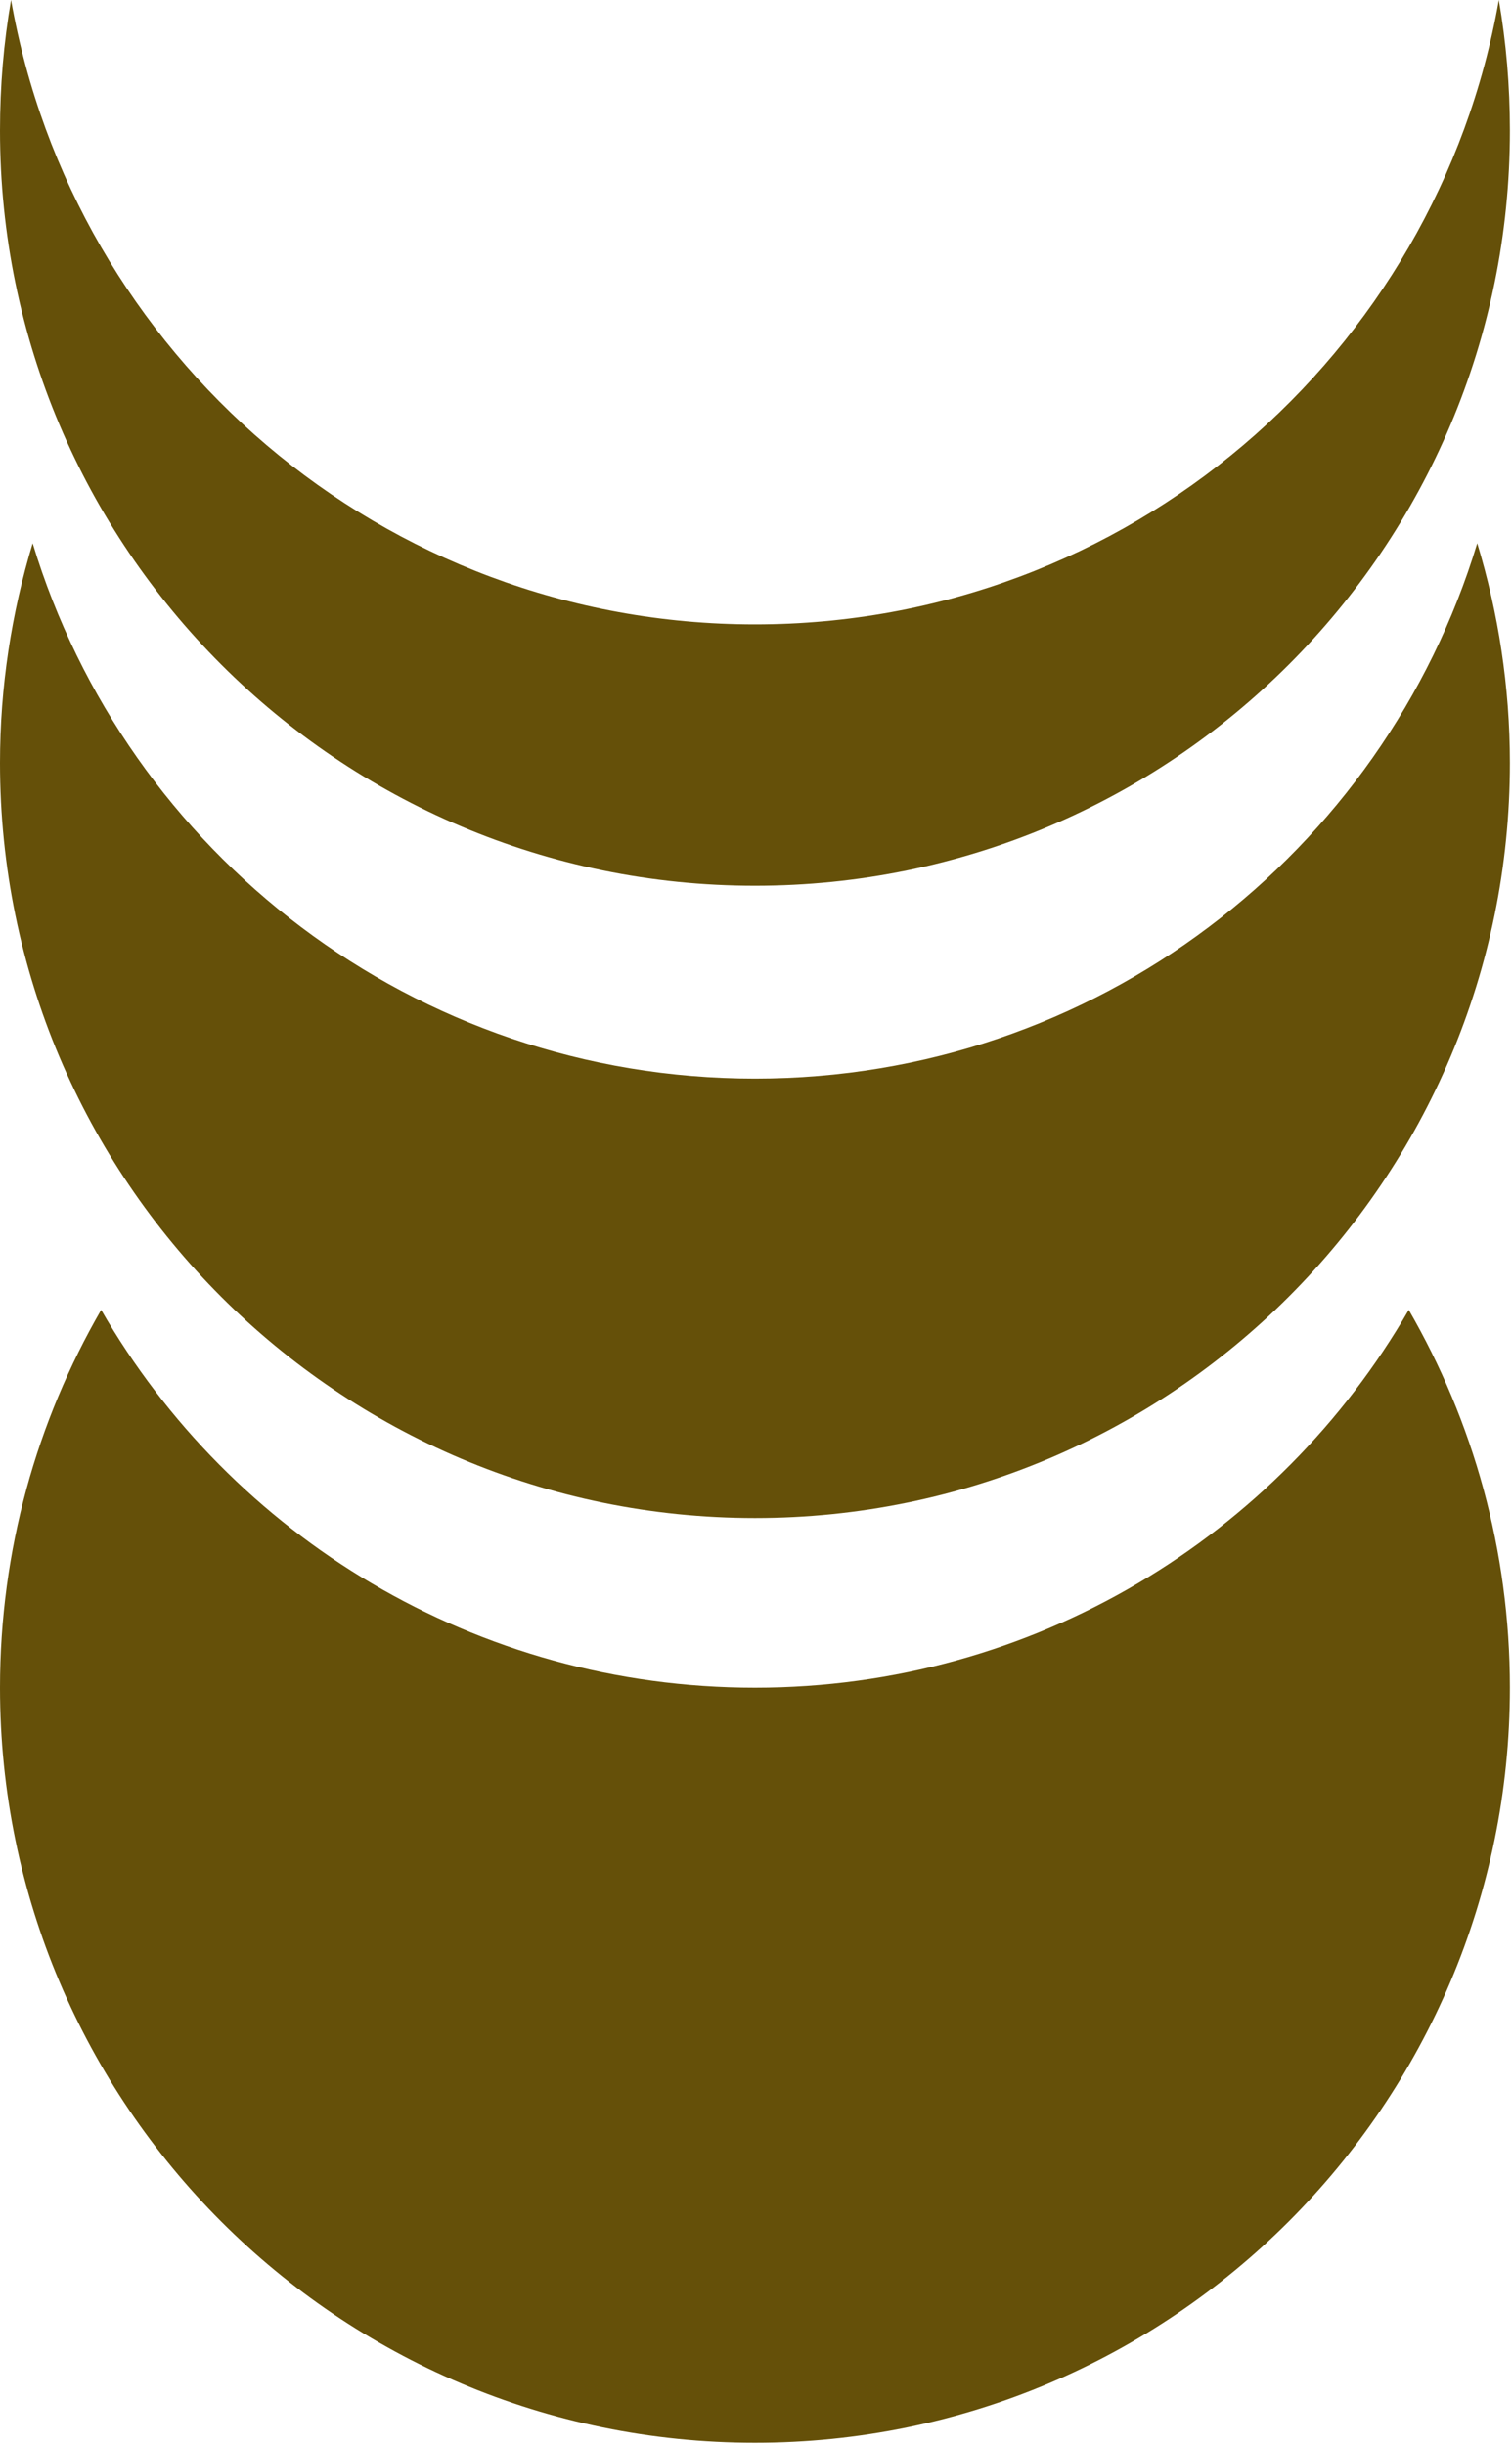
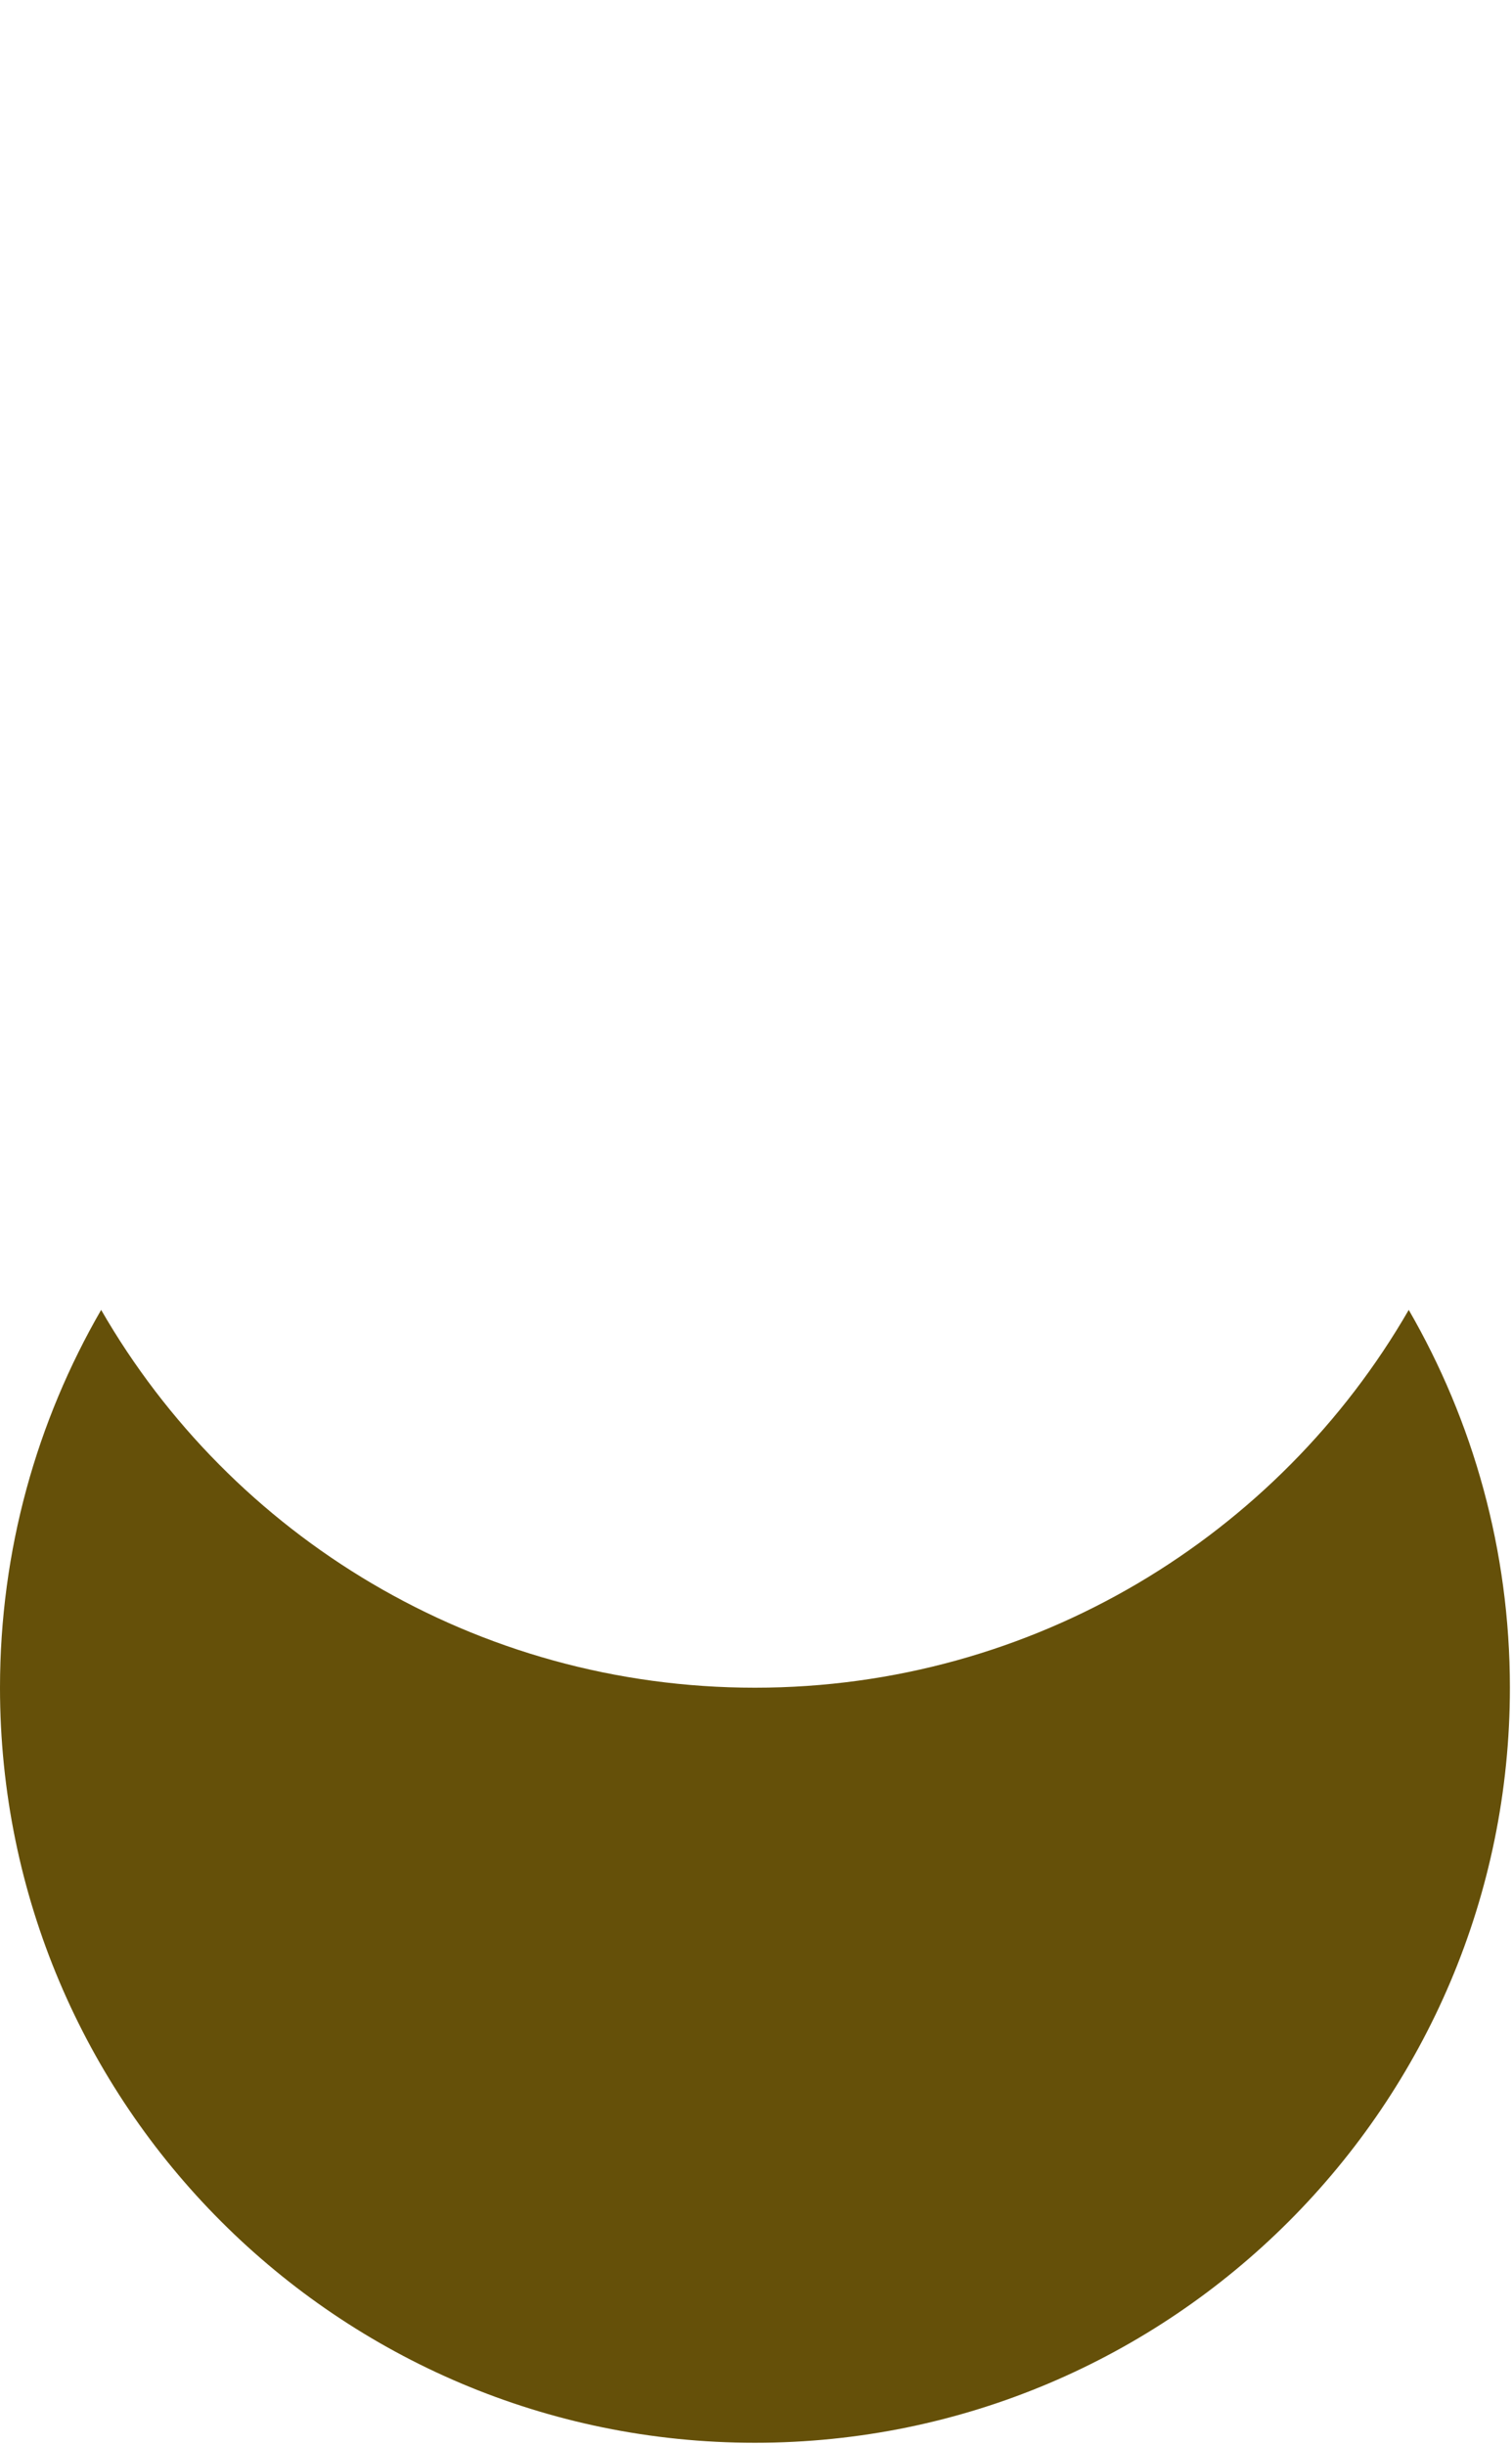
<svg xmlns="http://www.w3.org/2000/svg" width="287" height="464" viewBox="0 0 287 464" fill="none">
  <path d="M143.3 320.3C90.3 320.3 43.9 291.5 19.2 248.6C7 269.7 0 294.2 0 320.3C0 399.4 64.2 463.6 143.3 463.6C222.4 463.6 286.6 399.4 286.6 320.3C286.6 294.2 279.6 269.7 267.4 248.6C242.7 291.4 196.3 320.3 143.3 320.3Z" fill="#655009" />
-   <path d="M143.3 204.7C78.6 204.7 24 161.9 6.2 103.1C2.2 116.3 0 130.3 0 144.8C0 223.9 64.2 288.1 143.3 288.1C222.4 288.1 286.6 223.9 286.6 144.8C286.6 130.3 284.4 116.3 280.4 103.1C262.6 161.9 208 204.7 143.3 204.7Z" fill="#655009" />
-   <path d="M143.3 118.5C72.6 118.5 13.9 67.3 2.1 0C0.7 8.1 0 16.3 0 24.8C0 103.9 64.2 168.1 143.3 168.1C222.4 168.1 286.6 104 286.6 24.8C286.6 16.3 285.9 8.1 284.5 0C272.7 67.3 214 118.5 143.3 118.5Z" fill="#655009" />
</svg>